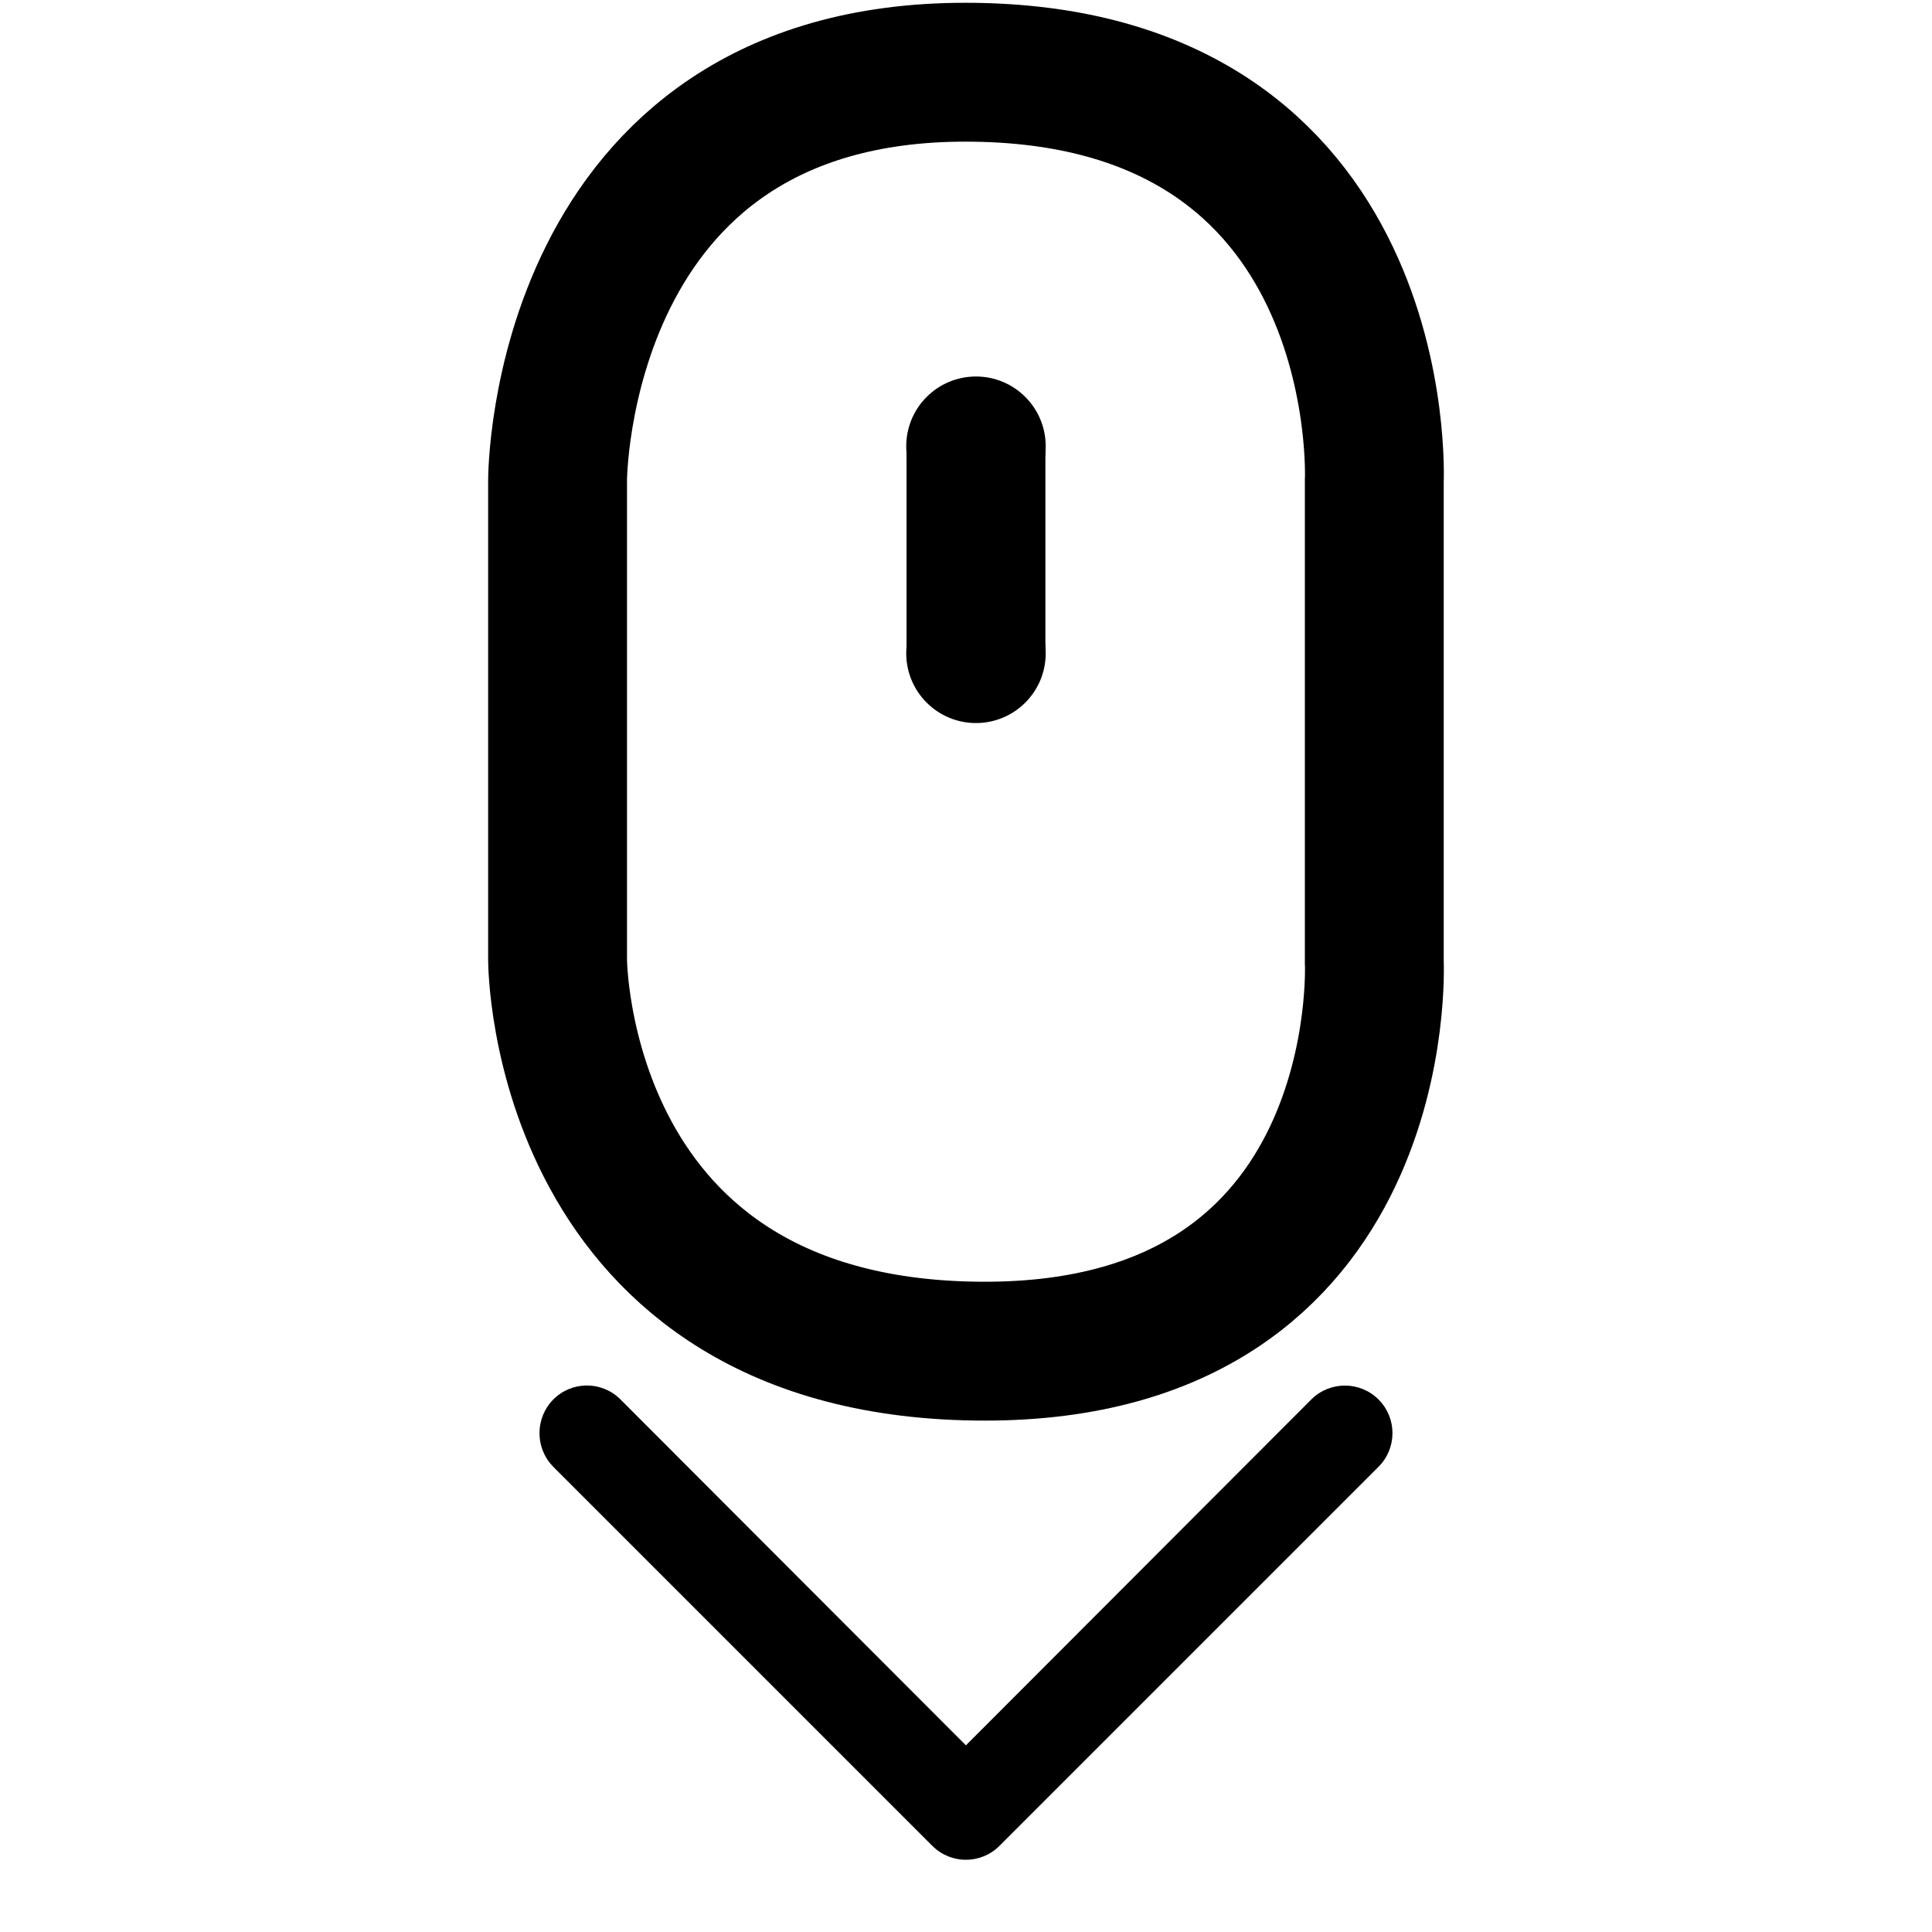
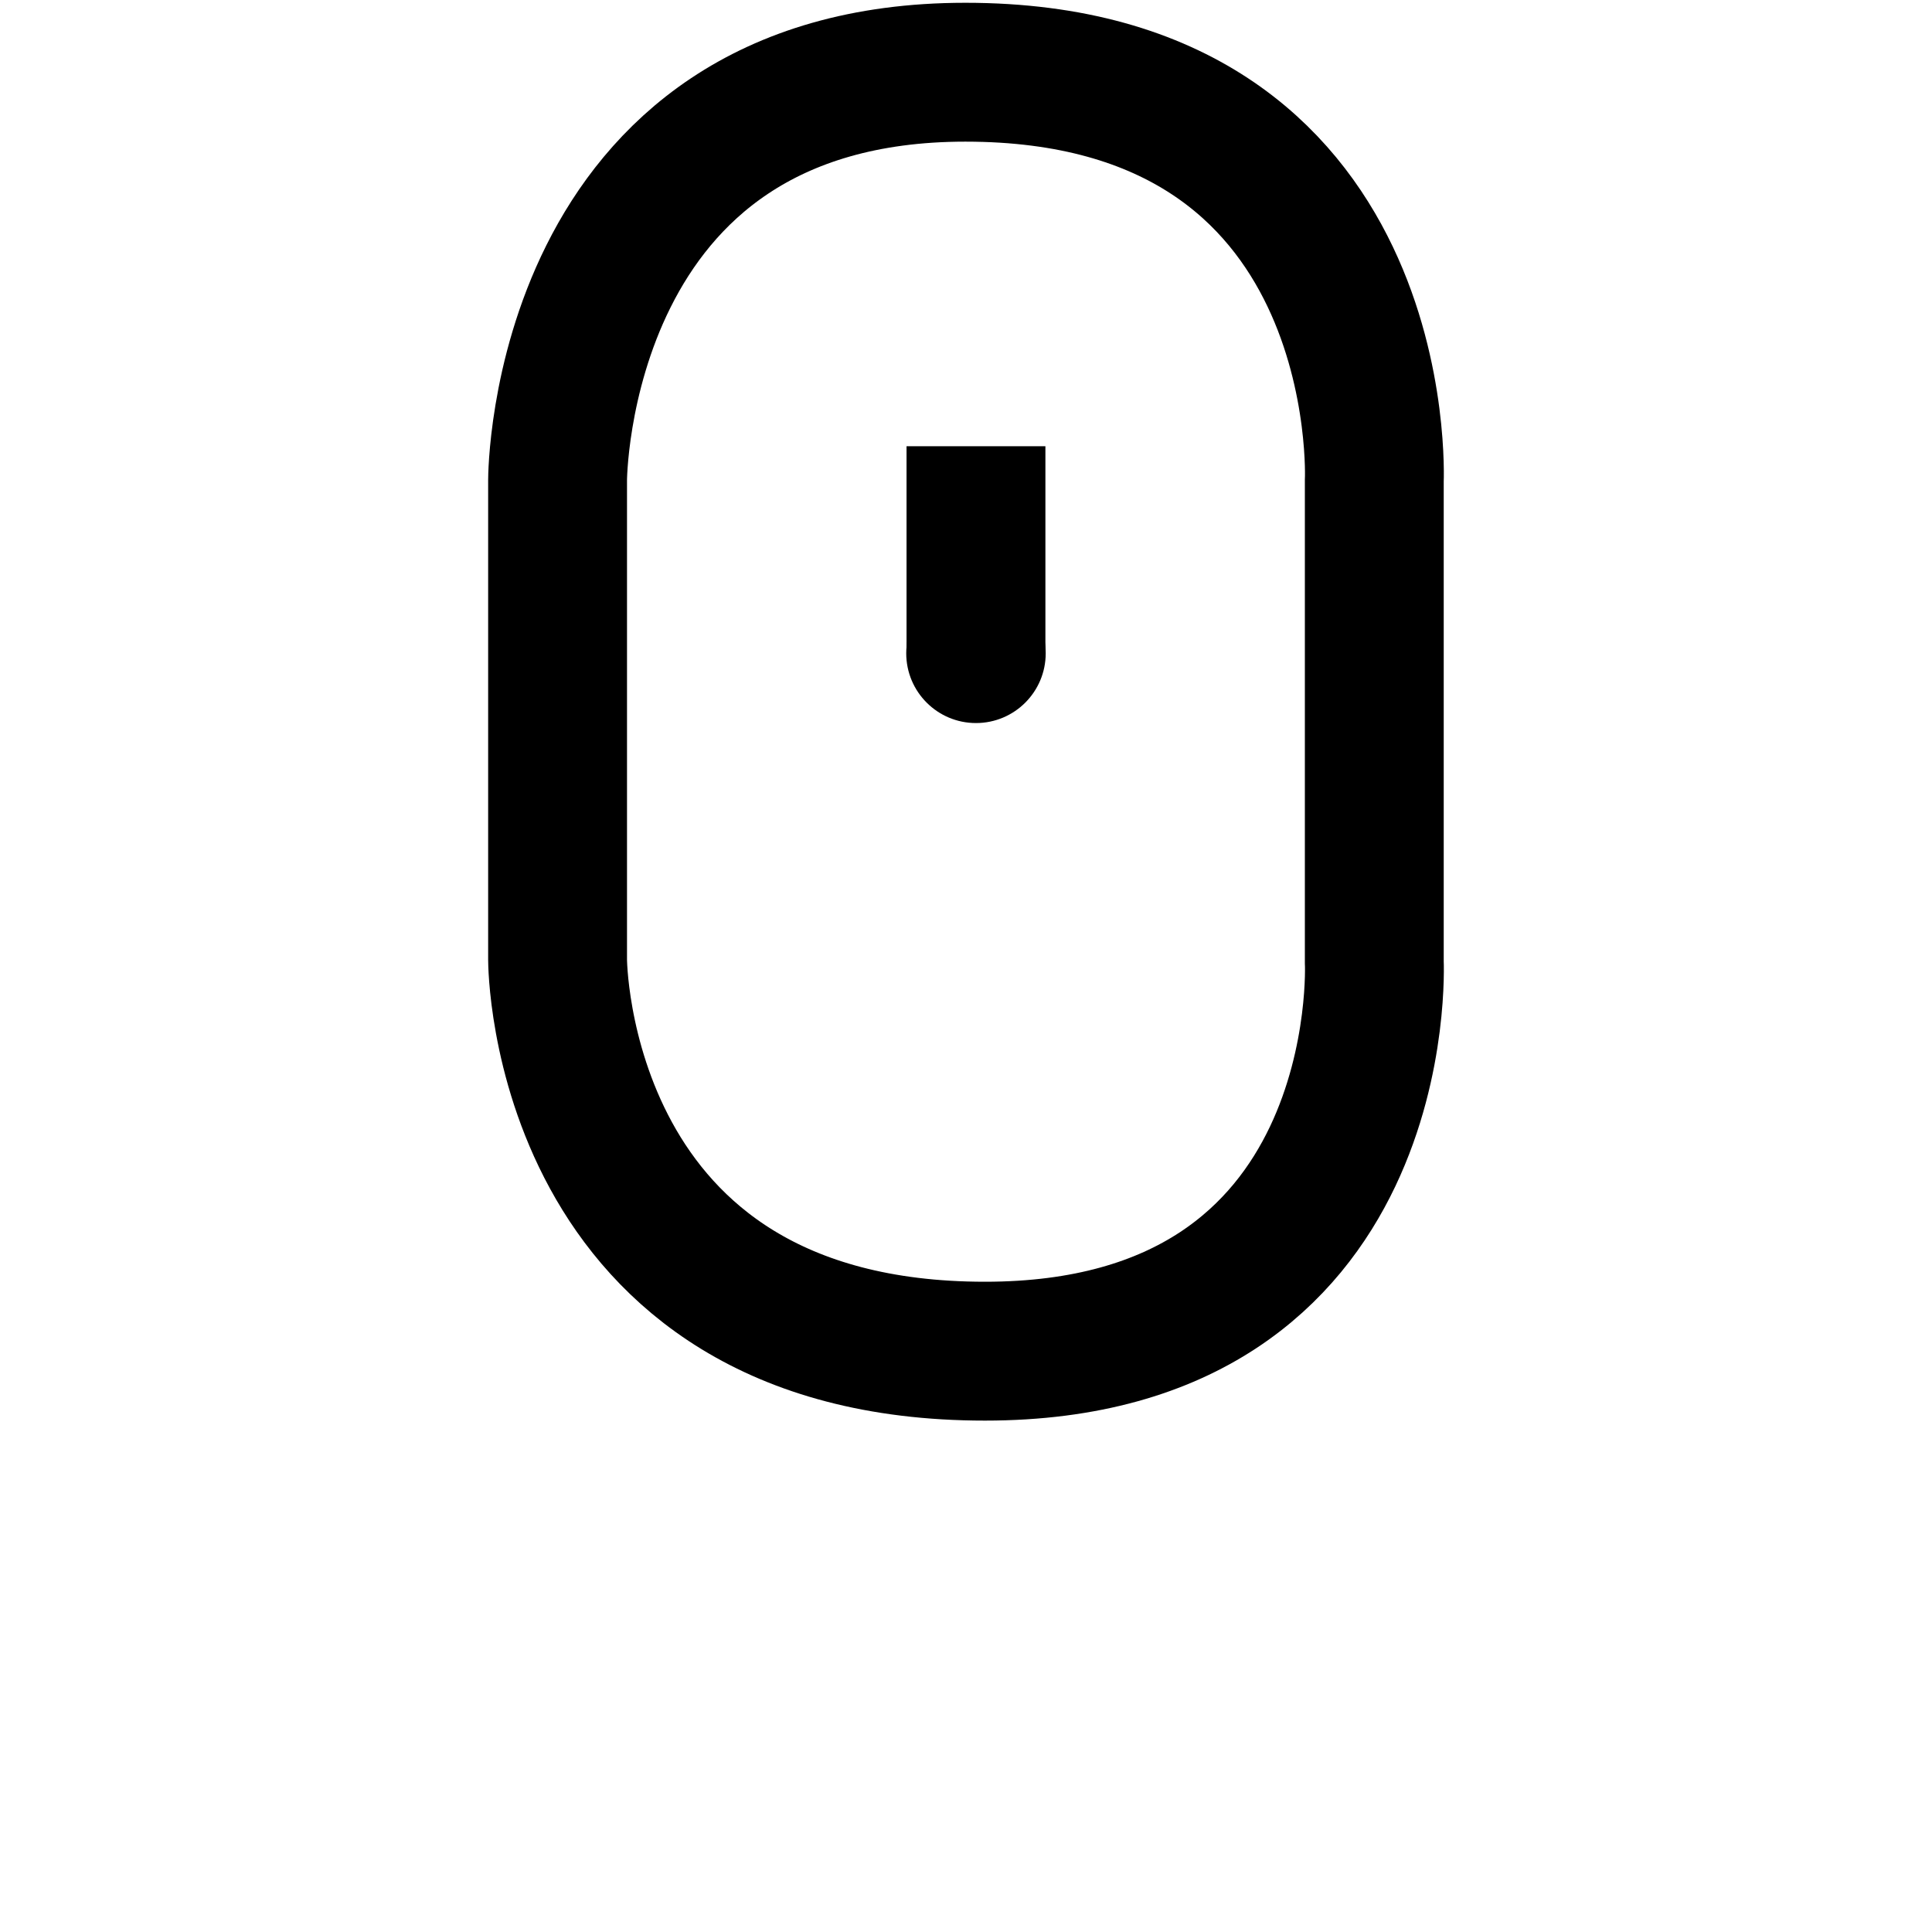
<svg xmlns="http://www.w3.org/2000/svg" version="1.1" id="Layer_1" x="0px" y="0px" viewBox="0 0 1920 1920" enable-background="new 0 0 1920 1920" xml:space="preserve">
  <g id="Layer_1_1_" display="none">
</g>
  <g>
    <g>
-       <circle fill="currentColor" cx="969.91" cy="443.462" r="69.299" />
      <circle fill="currentColor" cx="969.91" cy="649.26" r="69.3" />
      <line fill="none" stroke="currentColor" stroke-width="138" stroke-miterlimit="10" x1="969.91" y1="443.462" x2="969.91" y2="649.26" />
      <path fill="none" stroke="currentColor" stroke-width="138" stroke-miterlimit="10" d="M554.114,477.062c0,0,0-405.296,405.297-405.296    c424.897,0,406.347,406.347,406.347,406.347v477.745c0,0,18.551,386.922-386.922,386.922    c-424.722,0-424.722-389.022-424.722-389.022V477.062z" />
    </g>
    <g id="Layer_2">
-       <path d="M536.182,1424.241c-0.072-12.516,4.841-24.543,13.653-33.429c18.311-18.462,48.119-18.583,66.581-0.273    c0.091,0.09,0.182,0.182,0.272,0.273l343.216,343.687l343.216-343.687c18.461-18.462,48.393-18.462,66.854,0    s18.461,48.394,0,66.854L993.331,1834.31c-18.312,18.46-48.119,18.583-66.581,0.272c-0.092-0.09-0.182-0.181-0.273-0.272    l-376.643-376.643C541.023,1448.782,536.11,1436.754,536.182,1424.241z" />
-     </g>
+       </g>
  </g>
</svg>